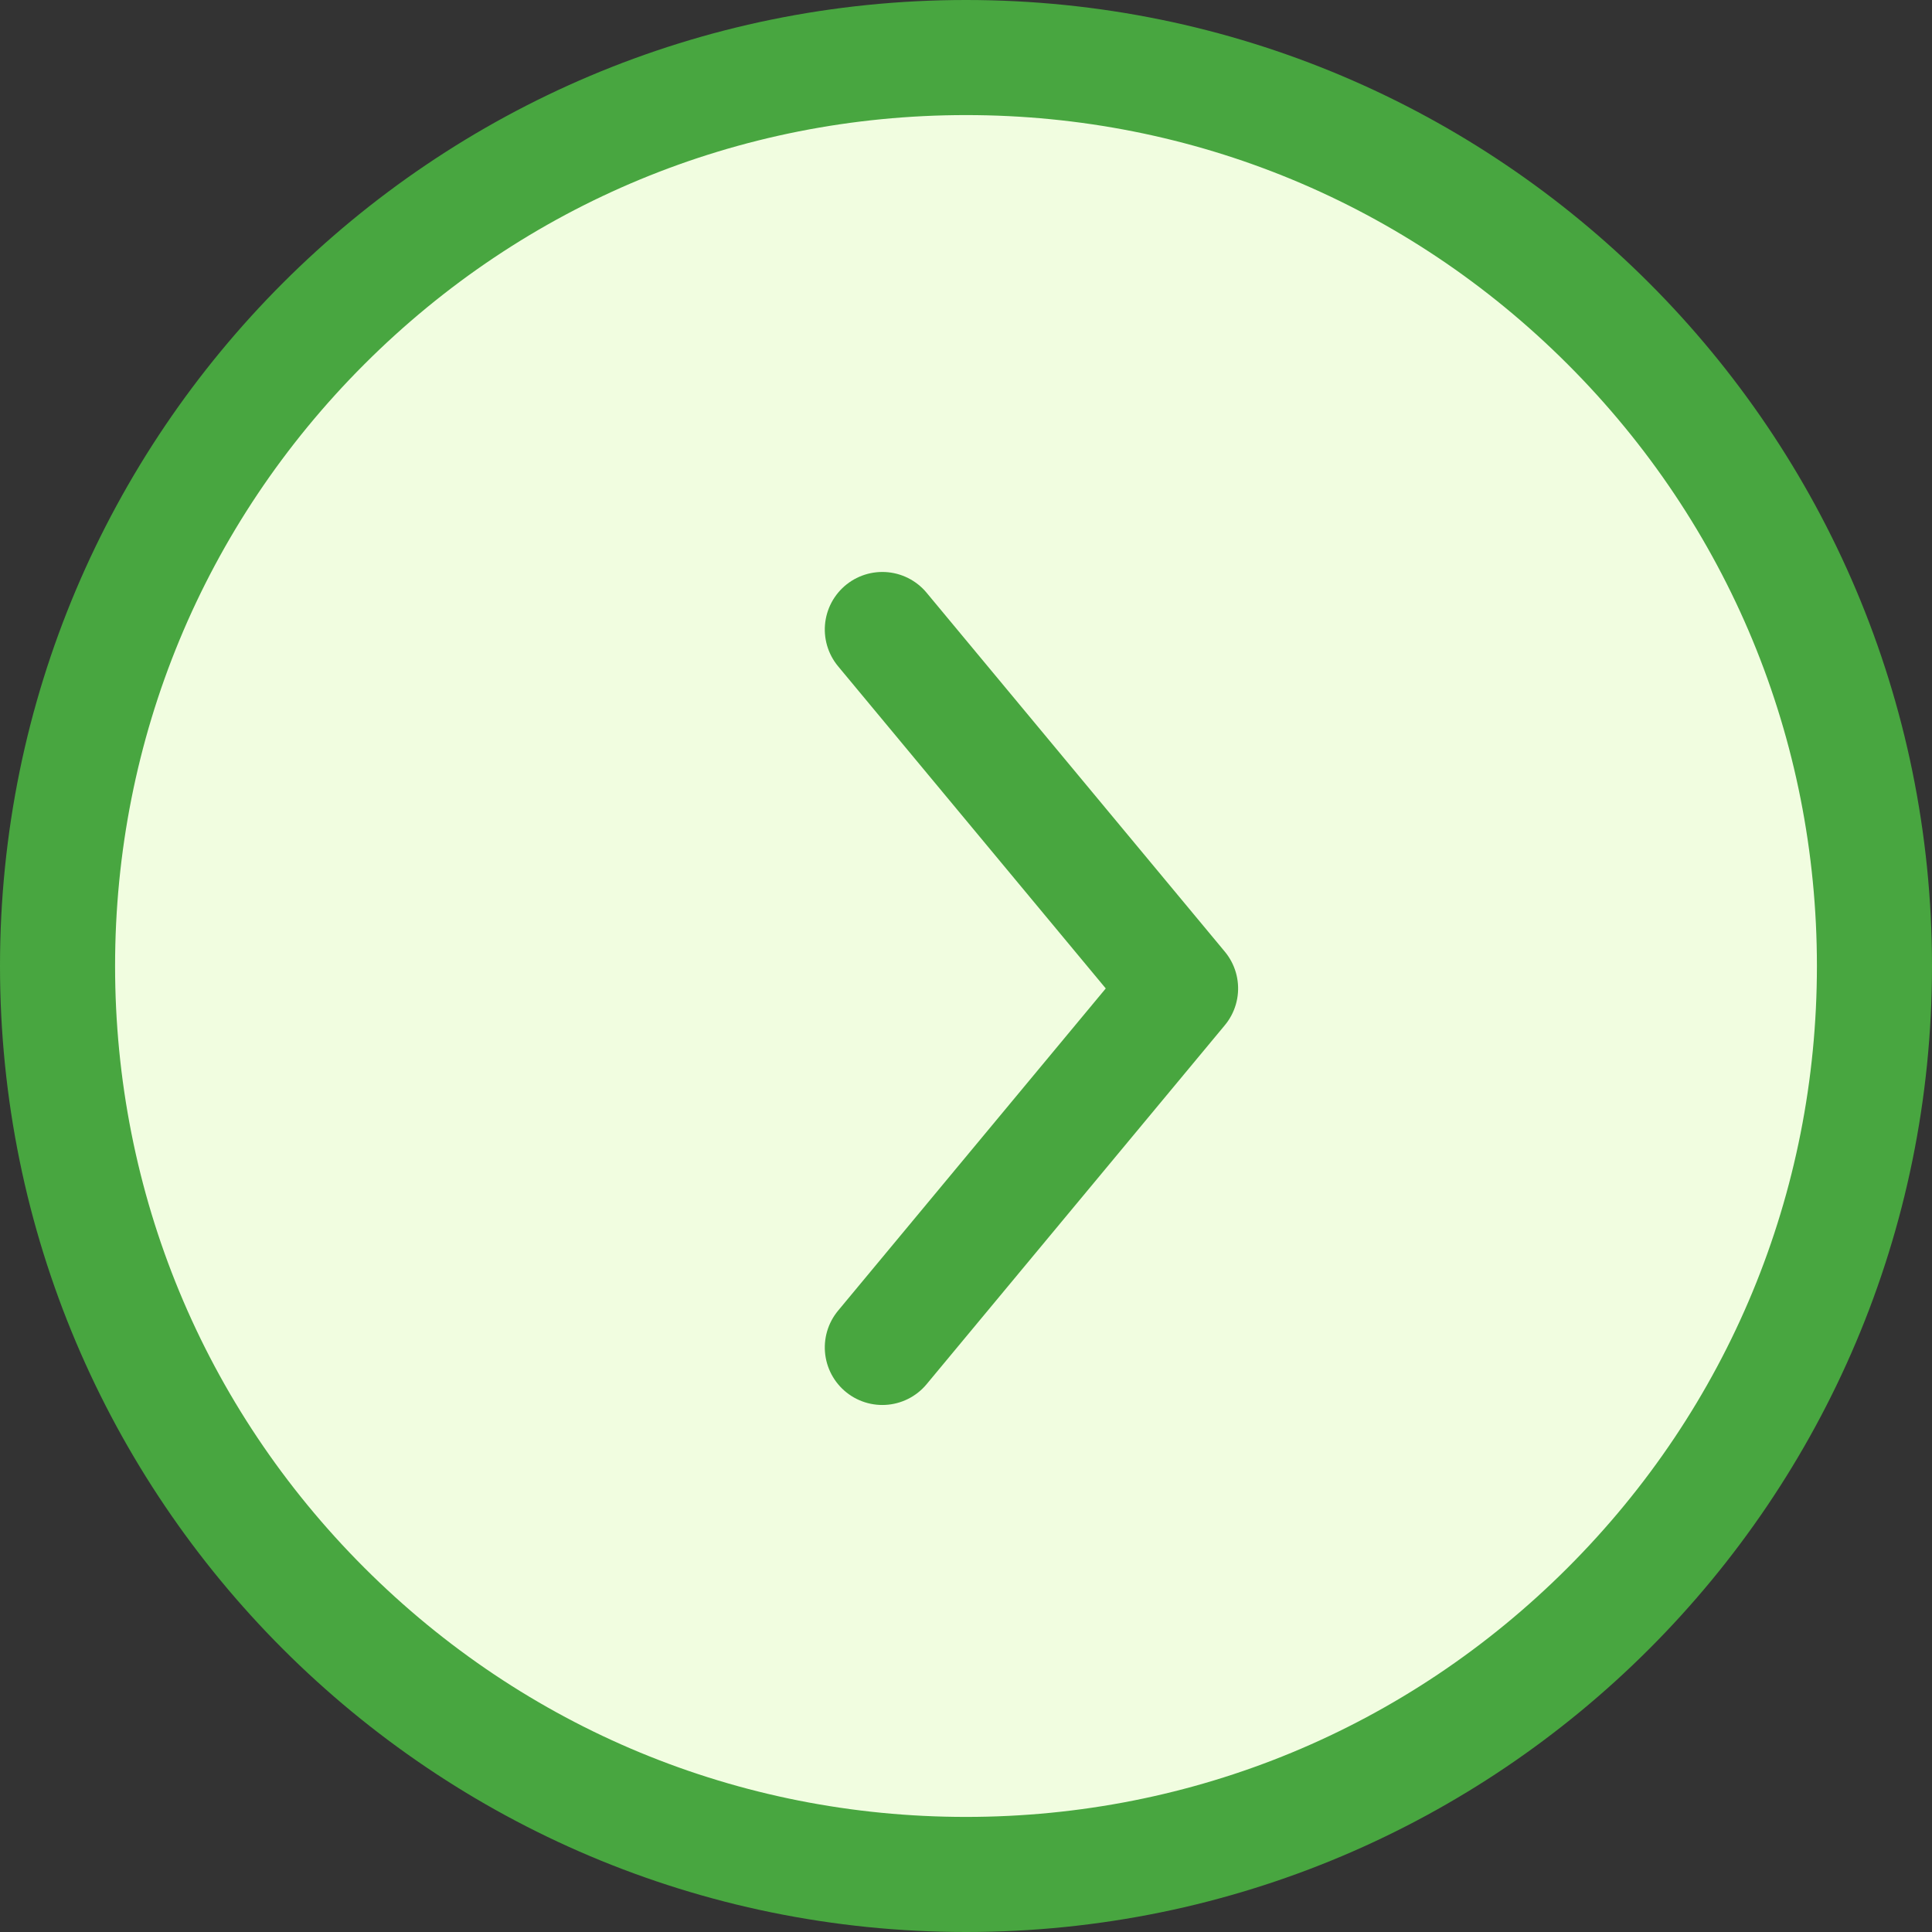
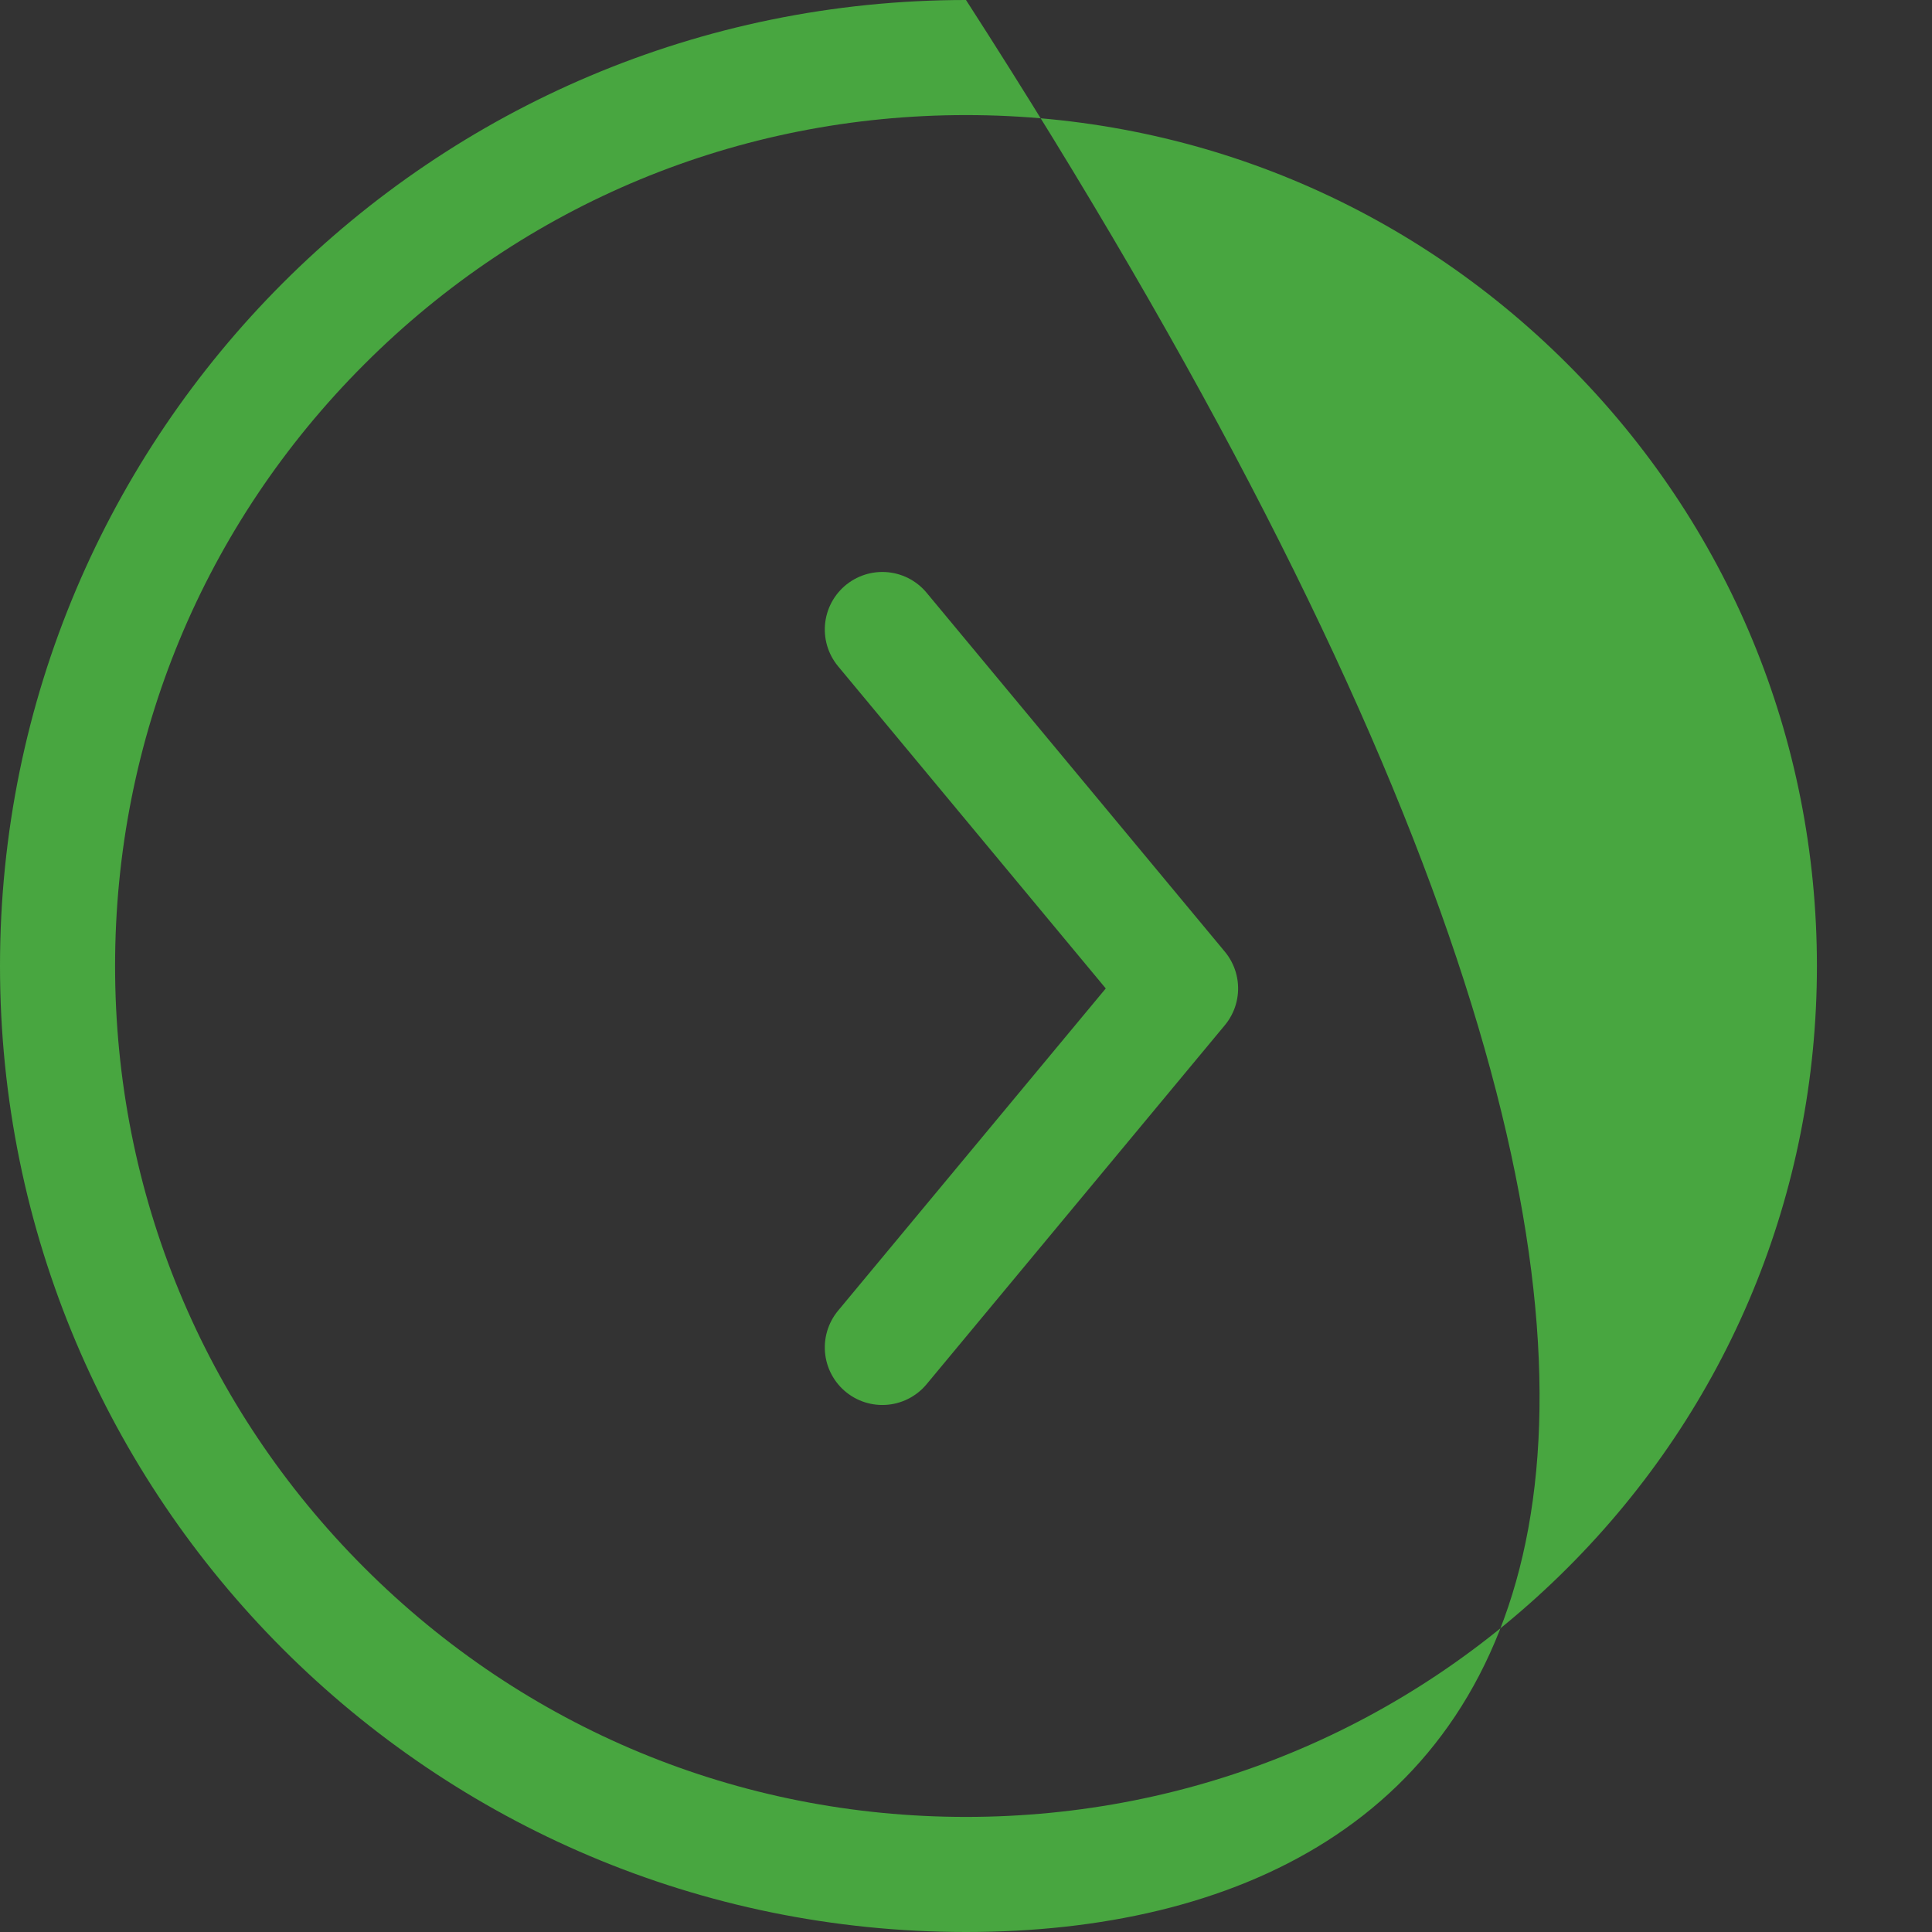
<svg xmlns="http://www.w3.org/2000/svg" width="33.576" height="33.576" viewBox="0 0 33.576 33.576">
  <rect x="0" y="0" width="33.576" height="33.576" fill="#333333" stroke="none" />
  <g id="グループ_106872" data-name="グループ 106872" transform="translate(-3228 347.576) rotate(-90)">
    <g id="パス_195205" data-name="パス 195205" transform="translate(314 3228)" fill="#f1fde0">
-       <path d="M 16.788 32.576 C 12.571 32.576 8.606 30.934 5.624 27.952 C 2.642 24.97 1 21.005 1 16.788 C 1 12.571 2.642 8.606 5.624 5.624 C 8.606 2.642 12.571 1 16.788 1 C 21.005 1 24.97 2.642 27.952 5.624 C 30.934 8.606 32.576 12.571 32.576 16.788 C 32.576 21.005 30.934 24.97 27.952 27.952 C 24.97 30.934 21.005 32.576 16.788 32.576 Z" stroke="none" />
-       <path d="M 16.788 2 C 12.838 2 9.124 3.538 6.331 6.331 C 3.538 9.124 2 12.838 2 16.788 C 2 20.738 3.538 24.452 6.331 27.245 C 9.124 30.038 12.838 31.576 16.788 31.576 C 20.738 31.576 24.452 30.038 27.245 27.245 C 30.038 24.452 31.576 20.738 31.576 16.788 C 31.576 12.838 30.038 9.124 27.245 6.331 C 24.452 3.538 20.738 2 16.788 2 M 16.788 -3.814697265625e-06 C 26.06 -3.814697265625e-06 33.576 7.516 33.576 16.788 C 33.576 26.06 26.06 33.576 16.788 33.576 C 7.516 33.576 -3.814697265625e-06 26.06 -3.814697265625e-06 16.788 C -3.814697265625e-06 7.516 7.516 -3.814697265625e-06 16.788 -3.814697265625e-06 Z" stroke="none" fill="#48a640" />
+       <path d="M 16.788 2 C 12.838 2 9.124 3.538 6.331 6.331 C 3.538 9.124 2 12.838 2 16.788 C 2 20.738 3.538 24.452 6.331 27.245 C 9.124 30.038 12.838 31.576 16.788 31.576 C 20.738 31.576 24.452 30.038 27.245 27.245 C 30.038 24.452 31.576 20.738 31.576 16.788 C 31.576 12.838 30.038 9.124 27.245 6.331 C 24.452 3.538 20.738 2 16.788 2 M 16.788 -3.814697265625e-06 C 26.06 -3.814697265625e-06 33.576 7.516 33.576 16.788 C 7.516 33.576 -3.814697265625e-06 26.06 -3.814697265625e-06 16.788 C -3.814697265625e-06 7.516 7.516 -3.814697265625e-06 16.788 -3.814697265625e-06 Z" stroke="none" fill="#48a640" />
    </g>
    <path id="合体_6" data-name="合体 6" d="M6.239,5.183h0L0,0,6.239,5.183,12.477,0,6.239,5.183h0Z" transform="translate(324.159 3243.334)" fill="none" stroke="#48a63f" stroke-linecap="round" stroke-linejoin="round" stroke-width="2" />
  </g>
</svg>